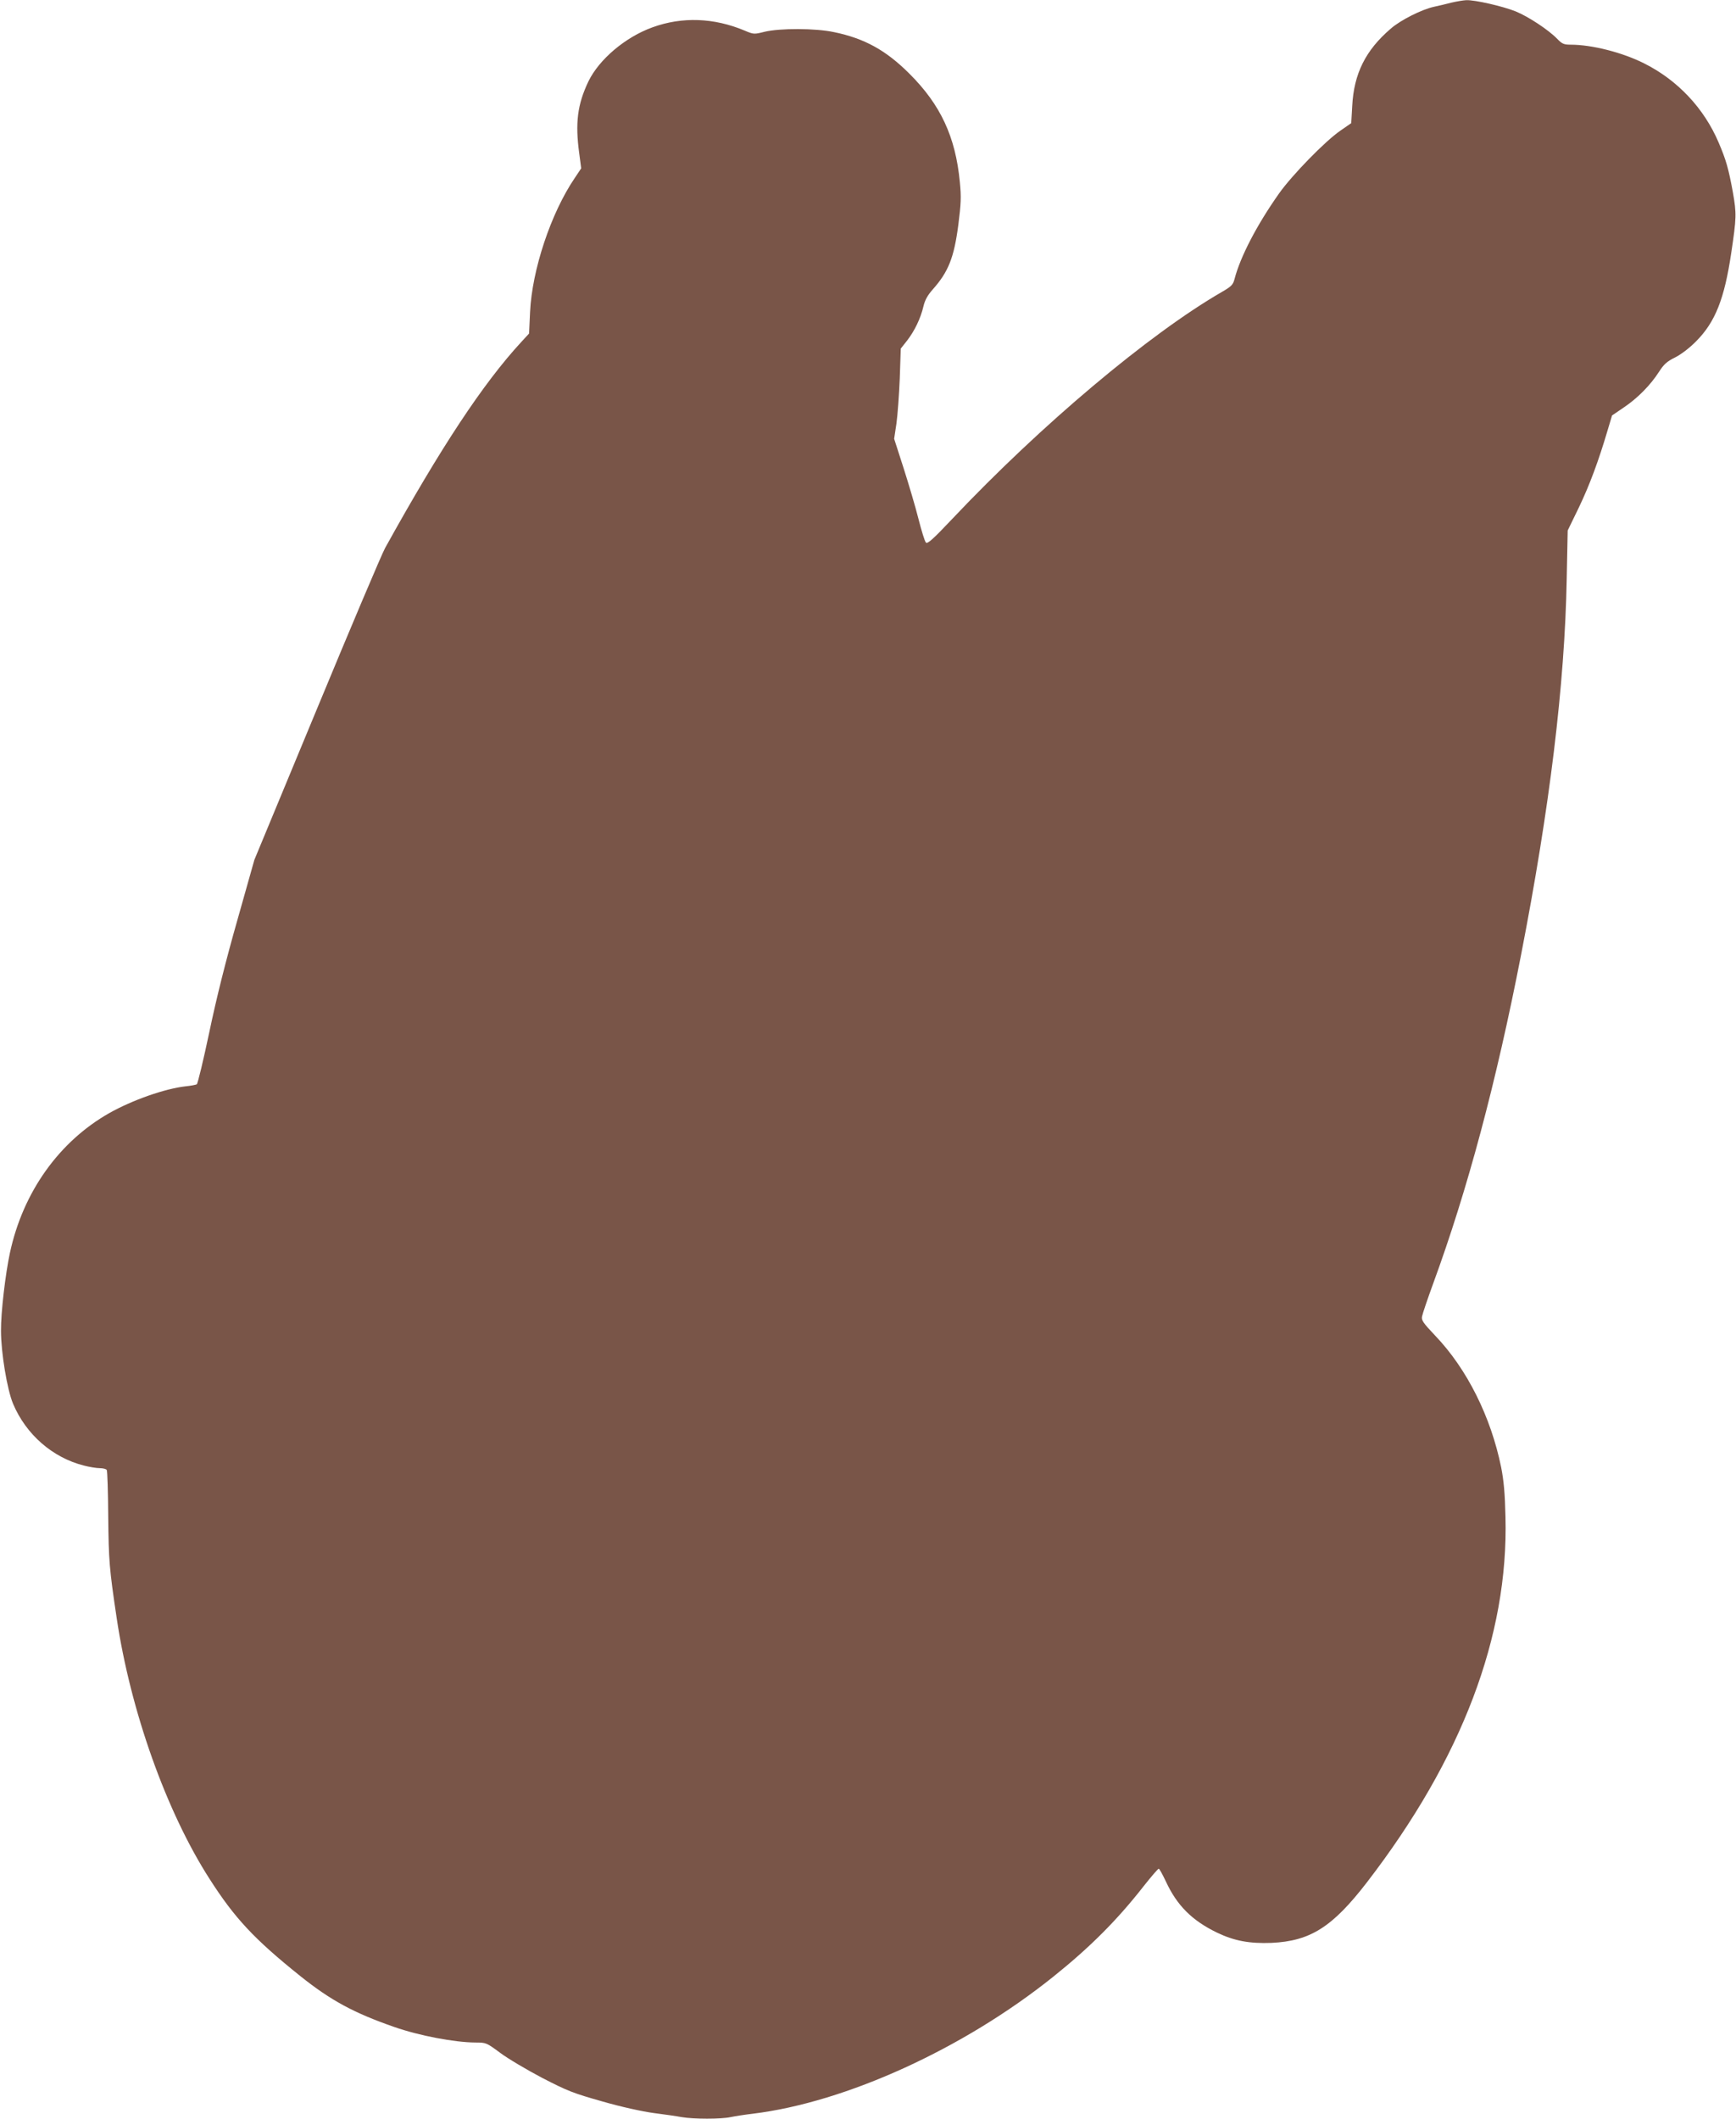
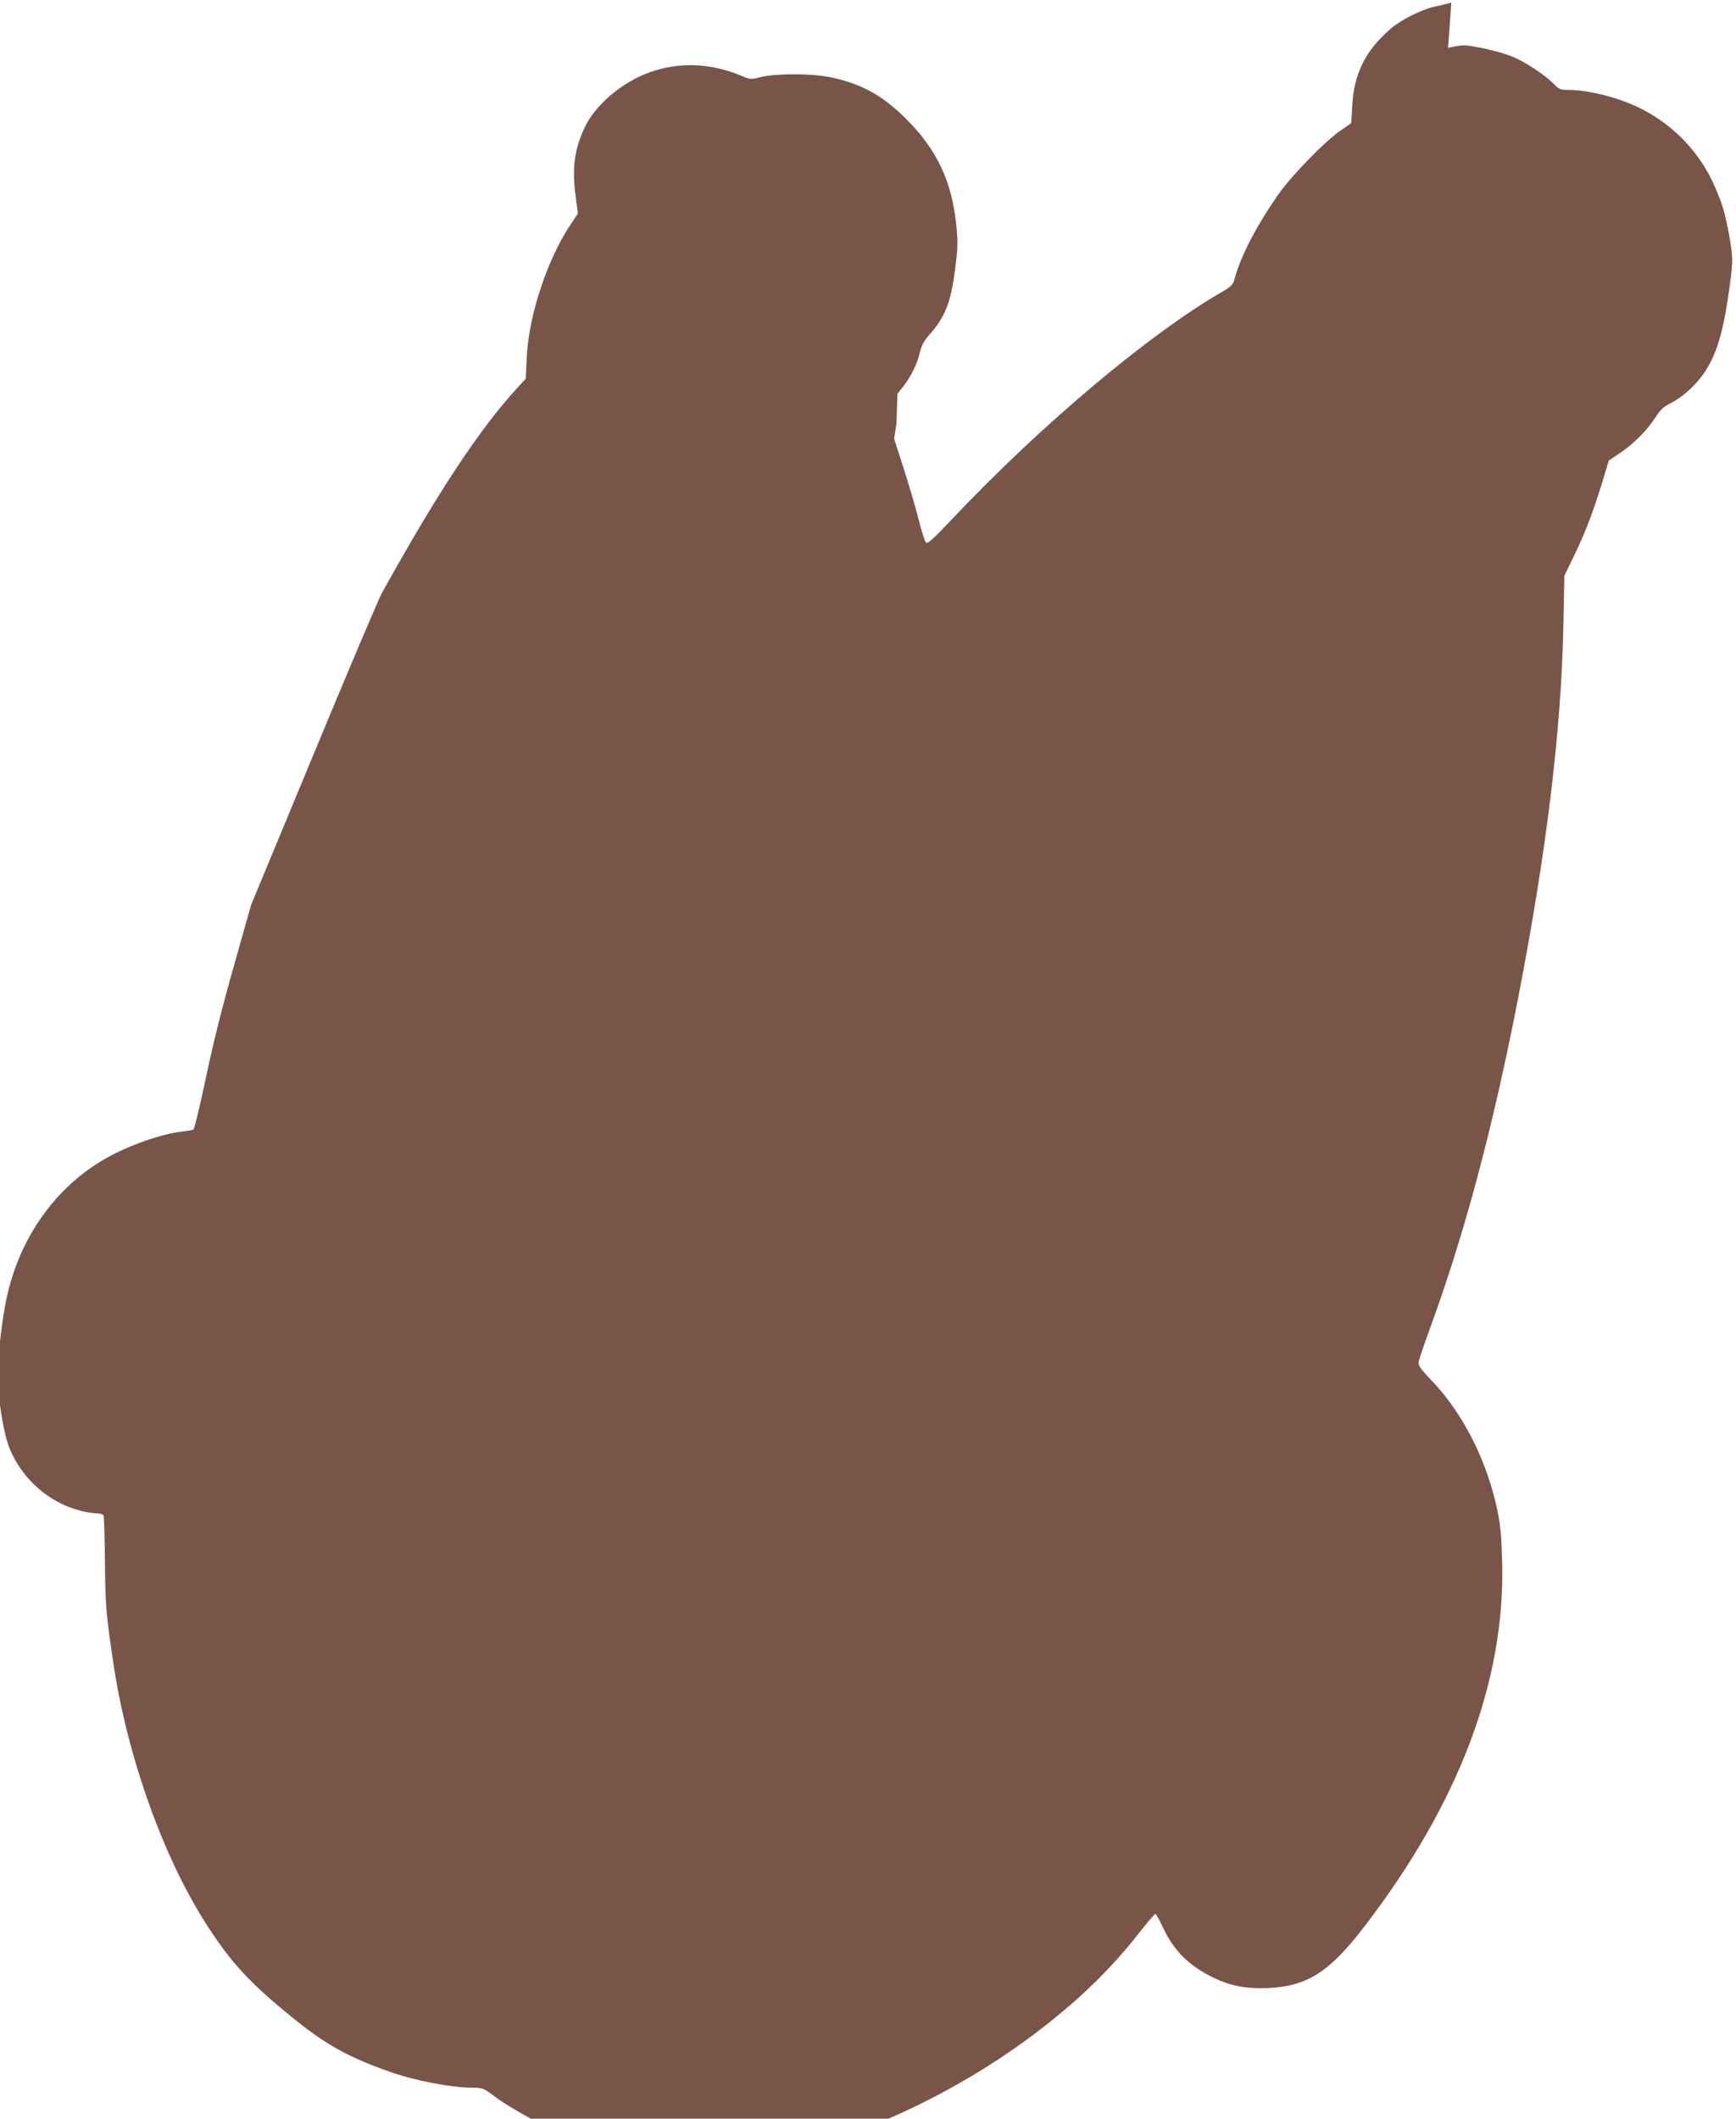
<svg xmlns="http://www.w3.org/2000/svg" version="1.0" width="1049pt" height="1280pt" viewBox="0 0 1049 1280" preserveAspectRatio="xMidYMid meet">
  <g transform="translate(0,1280) scale(0.1,-0.1)" fill="#795548" stroke="none">
-     <path d="M8770 12784 c-30 -8 -77 -19 -105 -25 -74 -16 -203 -81 -261 -132 -152 -130 -223 -272 -233 -467 l-6 -104 -65 -45 c-92 -63 -293 -269 -372 -381 -134 -190 -233 -381 -268 -515 -9 -35 -18 -45 -77 -79 -441 -255 -1095 -806 -1627 -1369 -119 -126 -152 -155 -161 -145 -7 7 -27 72 -45 143 -18 72 -59 210 -90 307 l-57 177 14 93 c7 51 16 174 20 273 l6 179 38 48 c45 58 82 134 99 207 9 38 25 67 56 102 95 107 129 192 155 392 16 126 18 166 9 257 -26 273 -116 467 -305 655 -141 141 -271 213 -456 251 -111 24 -328 24 -419 2 -63 -16 -66 -16 -120 7 -186 78 -378 85 -557 20 -164 -59 -322 -193 -387 -326 -67 -140 -81 -252 -56 -435 l12 -91 -40 -60 c-143 -211 -257 -553 -269 -808 l-6 -130 -46 -50 c-232 -251 -489 -641 -824 -1246 -20 -36 -206 -475 -413 -975 l-377 -909 -103 -365 c-69 -242 -126 -469 -169 -675 -36 -170 -70 -312 -76 -316 -6 -3 -36 -9 -67 -12 -125 -14 -322 -83 -462 -162 -303 -172 -521 -477 -600 -844 -27 -125 -55 -361 -54 -471 0 -131 37 -355 73 -441 78 -185 238 -325 427 -373 34 -9 78 -16 97 -16 20 0 39 -5 42 -11 4 -5 8 -133 9 -282 3 -267 6 -311 51 -612 83 -559 300 -1170 561 -1576 152 -238 271 -365 548 -587 185 -148 324 -223 568 -308 152 -53 364 -93 490 -94 66 0 67 -1 150 -62 45 -34 160 -102 253 -151 155 -80 188 -93 365 -143 114 -33 243 -61 310 -70 63 -8 140 -19 171 -25 70 -12 237 -12 292 0 23 5 85 15 137 21 563 69 1274 394 1815 828 222 178 385 341 546 547 46 58 86 105 91 105 4 0 23 -35 43 -77 67 -145 158 -236 309 -309 104 -50 196 -67 329 -62 235 11 368 95 577 366 573 744 856 1488 837 2207 -3 141 -10 218 -26 300 -62 305 -206 594 -398 795 -74 78 -85 94 -80 117 3 16 33 105 67 198 208 567 381 1215 531 1985 173 888 264 1632 276 2270 l6 295 68 140 c64 134 118 278 174 468 l26 87 72 49 c83 56 160 134 212 215 29 45 47 62 98 87 37 19 88 58 127 98 115 116 170 256 211 531 32 215 33 238 10 369 -26 142 -41 195 -86 300 -88 207 -248 377 -450 478 -131 66 -315 113 -444 113 -41 0 -52 5 -81 35 -52 54 -175 135 -251 166 -77 31 -246 70 -299 68 -19 -1 -60 -8 -90 -15z" />
+     <path d="M8770 12784 c-30 -8 -77 -19 -105 -25 -74 -16 -203 -81 -261 -132 -152 -130 -223 -272 -233 -467 l-6 -104 -65 -45 c-92 -63 -293 -269 -372 -381 -134 -190 -233 -381 -268 -515 -9 -35 -18 -45 -77 -79 -441 -255 -1095 -806 -1627 -1369 -119 -126 -152 -155 -161 -145 -7 7 -27 72 -45 143 -18 72 -59 210 -90 307 l-57 177 14 93 l6 179 38 48 c45 58 82 134 99 207 9 38 25 67 56 102 95 107 129 192 155 392 16 126 18 166 9 257 -26 273 -116 467 -305 655 -141 141 -271 213 -456 251 -111 24 -328 24 -419 2 -63 -16 -66 -16 -120 7 -186 78 -378 85 -557 20 -164 -59 -322 -193 -387 -326 -67 -140 -81 -252 -56 -435 l12 -91 -40 -60 c-143 -211 -257 -553 -269 -808 l-6 -130 -46 -50 c-232 -251 -489 -641 -824 -1246 -20 -36 -206 -475 -413 -975 l-377 -909 -103 -365 c-69 -242 -126 -469 -169 -675 -36 -170 -70 -312 -76 -316 -6 -3 -36 -9 -67 -12 -125 -14 -322 -83 -462 -162 -303 -172 -521 -477 -600 -844 -27 -125 -55 -361 -54 -471 0 -131 37 -355 73 -441 78 -185 238 -325 427 -373 34 -9 78 -16 97 -16 20 0 39 -5 42 -11 4 -5 8 -133 9 -282 3 -267 6 -311 51 -612 83 -559 300 -1170 561 -1576 152 -238 271 -365 548 -587 185 -148 324 -223 568 -308 152 -53 364 -93 490 -94 66 0 67 -1 150 -62 45 -34 160 -102 253 -151 155 -80 188 -93 365 -143 114 -33 243 -61 310 -70 63 -8 140 -19 171 -25 70 -12 237 -12 292 0 23 5 85 15 137 21 563 69 1274 394 1815 828 222 178 385 341 546 547 46 58 86 105 91 105 4 0 23 -35 43 -77 67 -145 158 -236 309 -309 104 -50 196 -67 329 -62 235 11 368 95 577 366 573 744 856 1488 837 2207 -3 141 -10 218 -26 300 -62 305 -206 594 -398 795 -74 78 -85 94 -80 117 3 16 33 105 67 198 208 567 381 1215 531 1985 173 888 264 1632 276 2270 l6 295 68 140 c64 134 118 278 174 468 l26 87 72 49 c83 56 160 134 212 215 29 45 47 62 98 87 37 19 88 58 127 98 115 116 170 256 211 531 32 215 33 238 10 369 -26 142 -41 195 -86 300 -88 207 -248 377 -450 478 -131 66 -315 113 -444 113 -41 0 -52 5 -81 35 -52 54 -175 135 -251 166 -77 31 -246 70 -299 68 -19 -1 -60 -8 -90 -15z" />
  </g>
</svg>